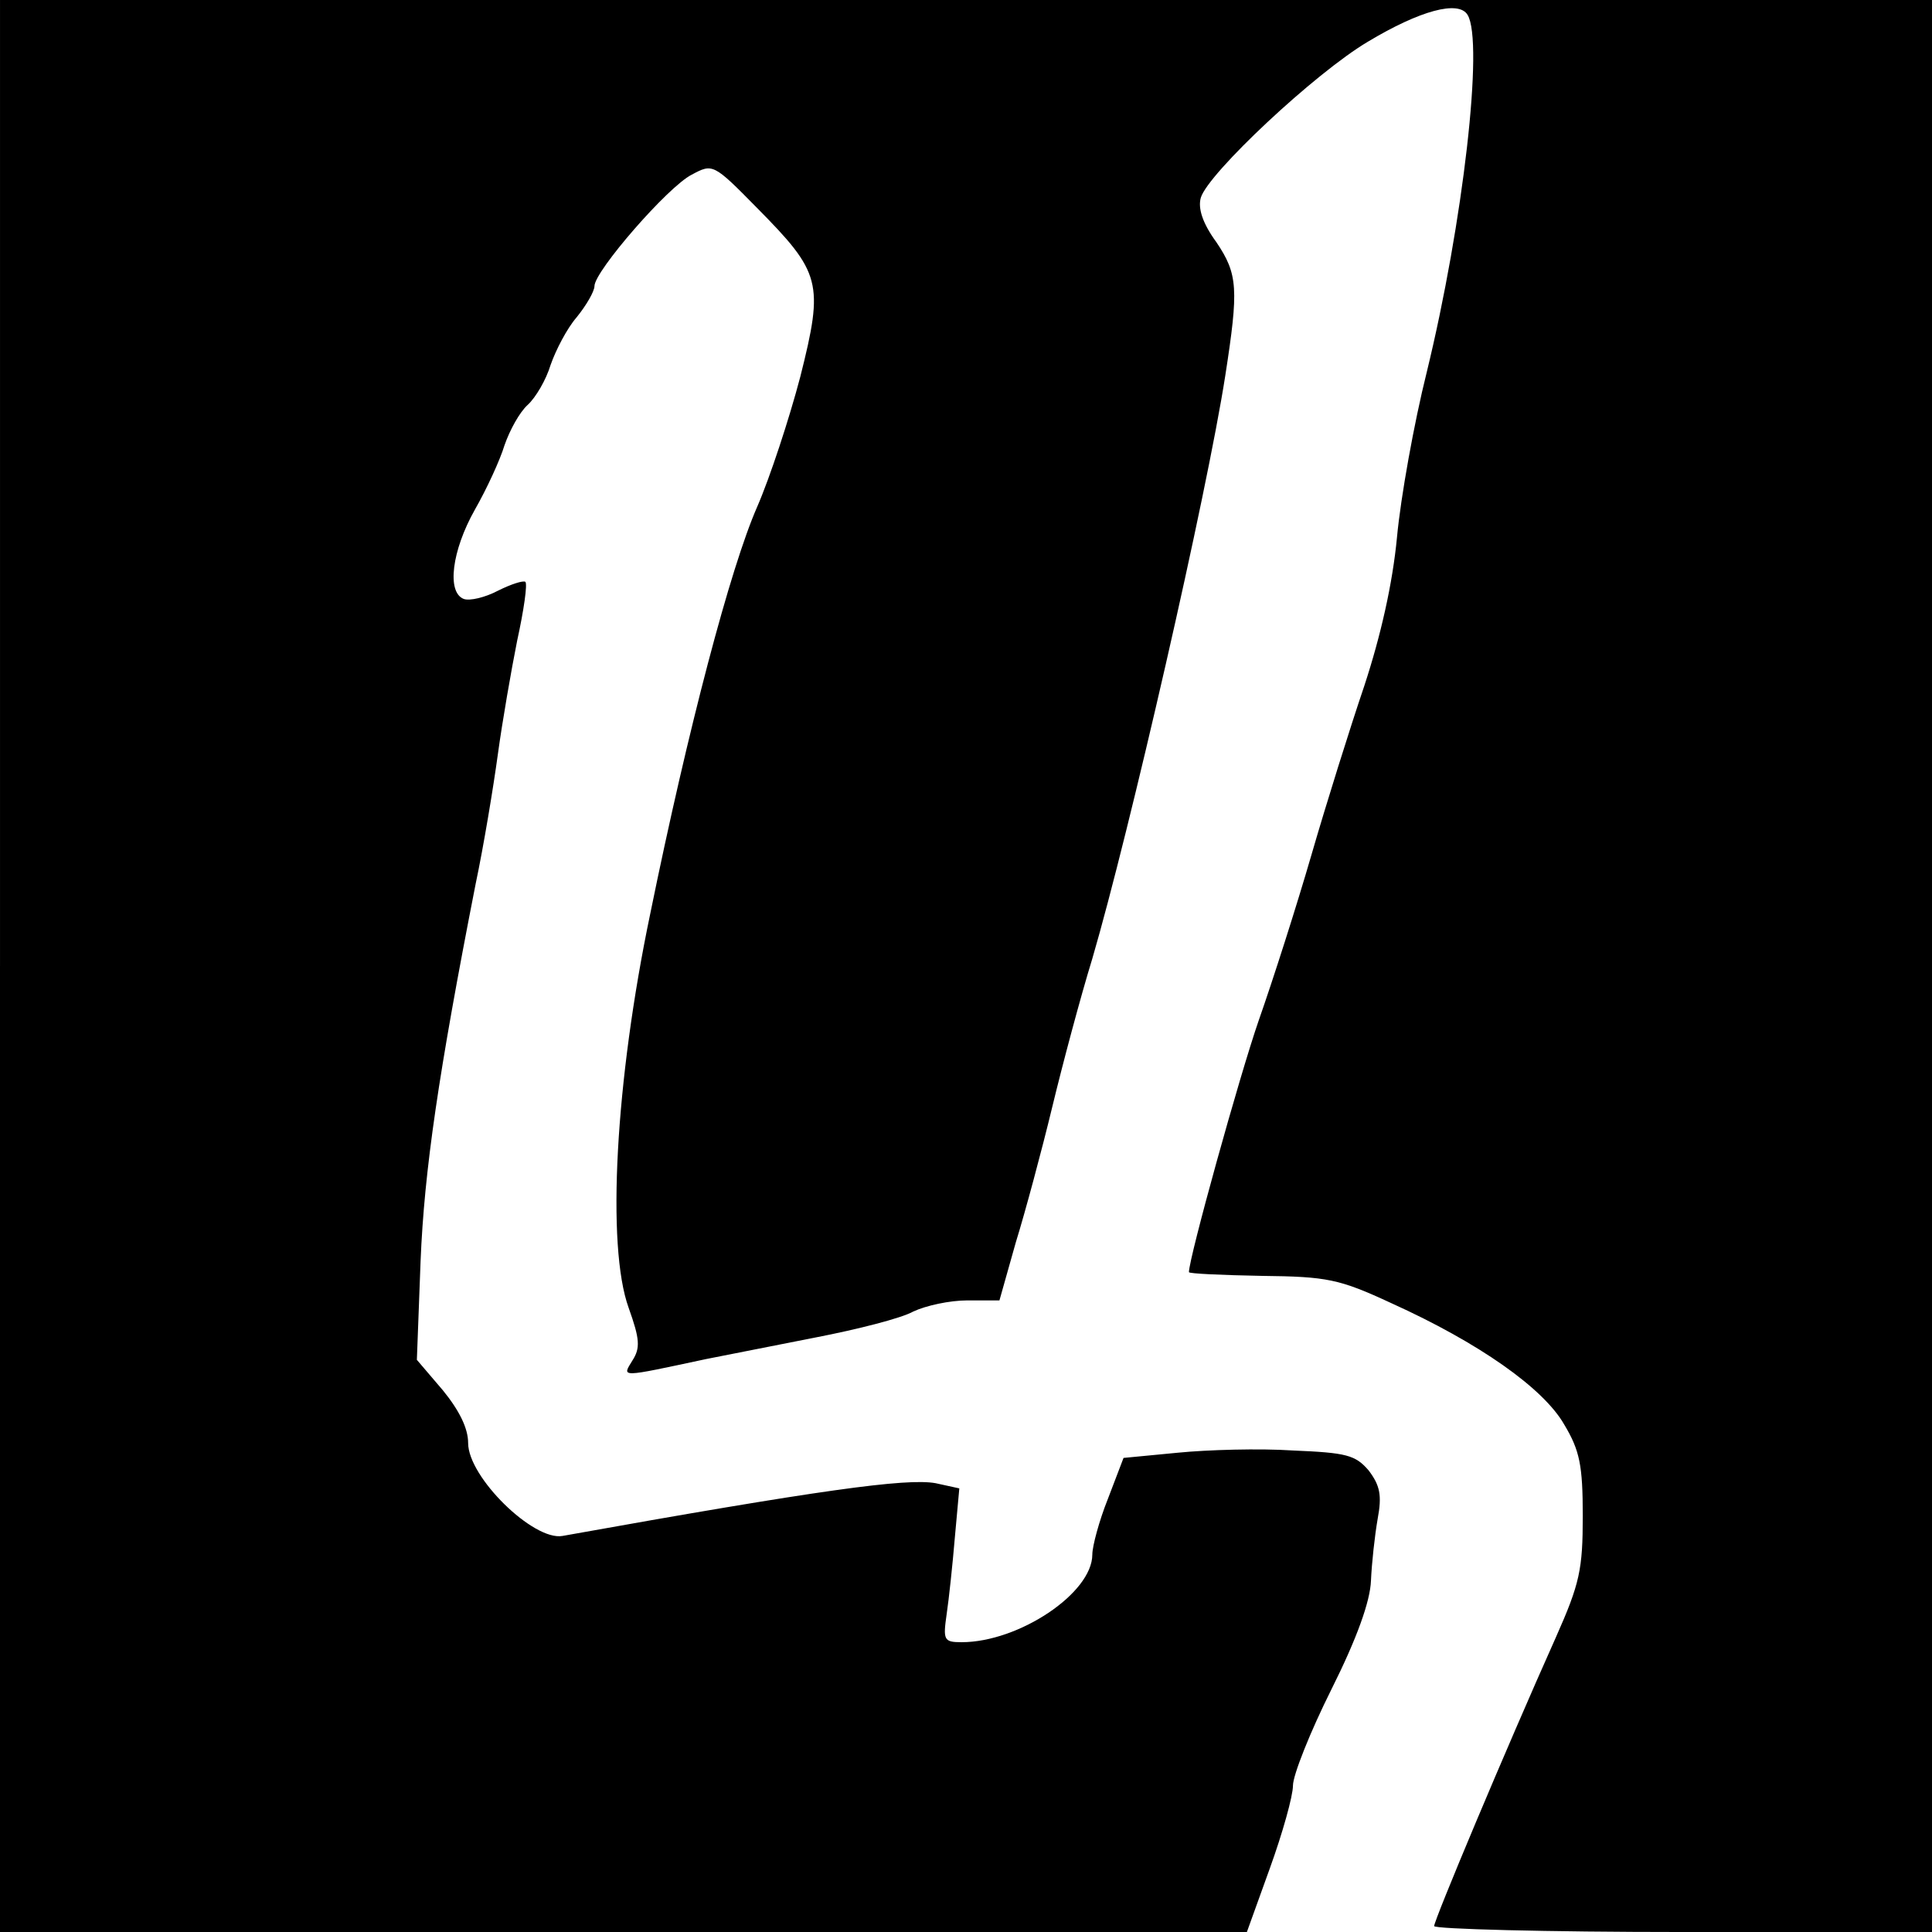
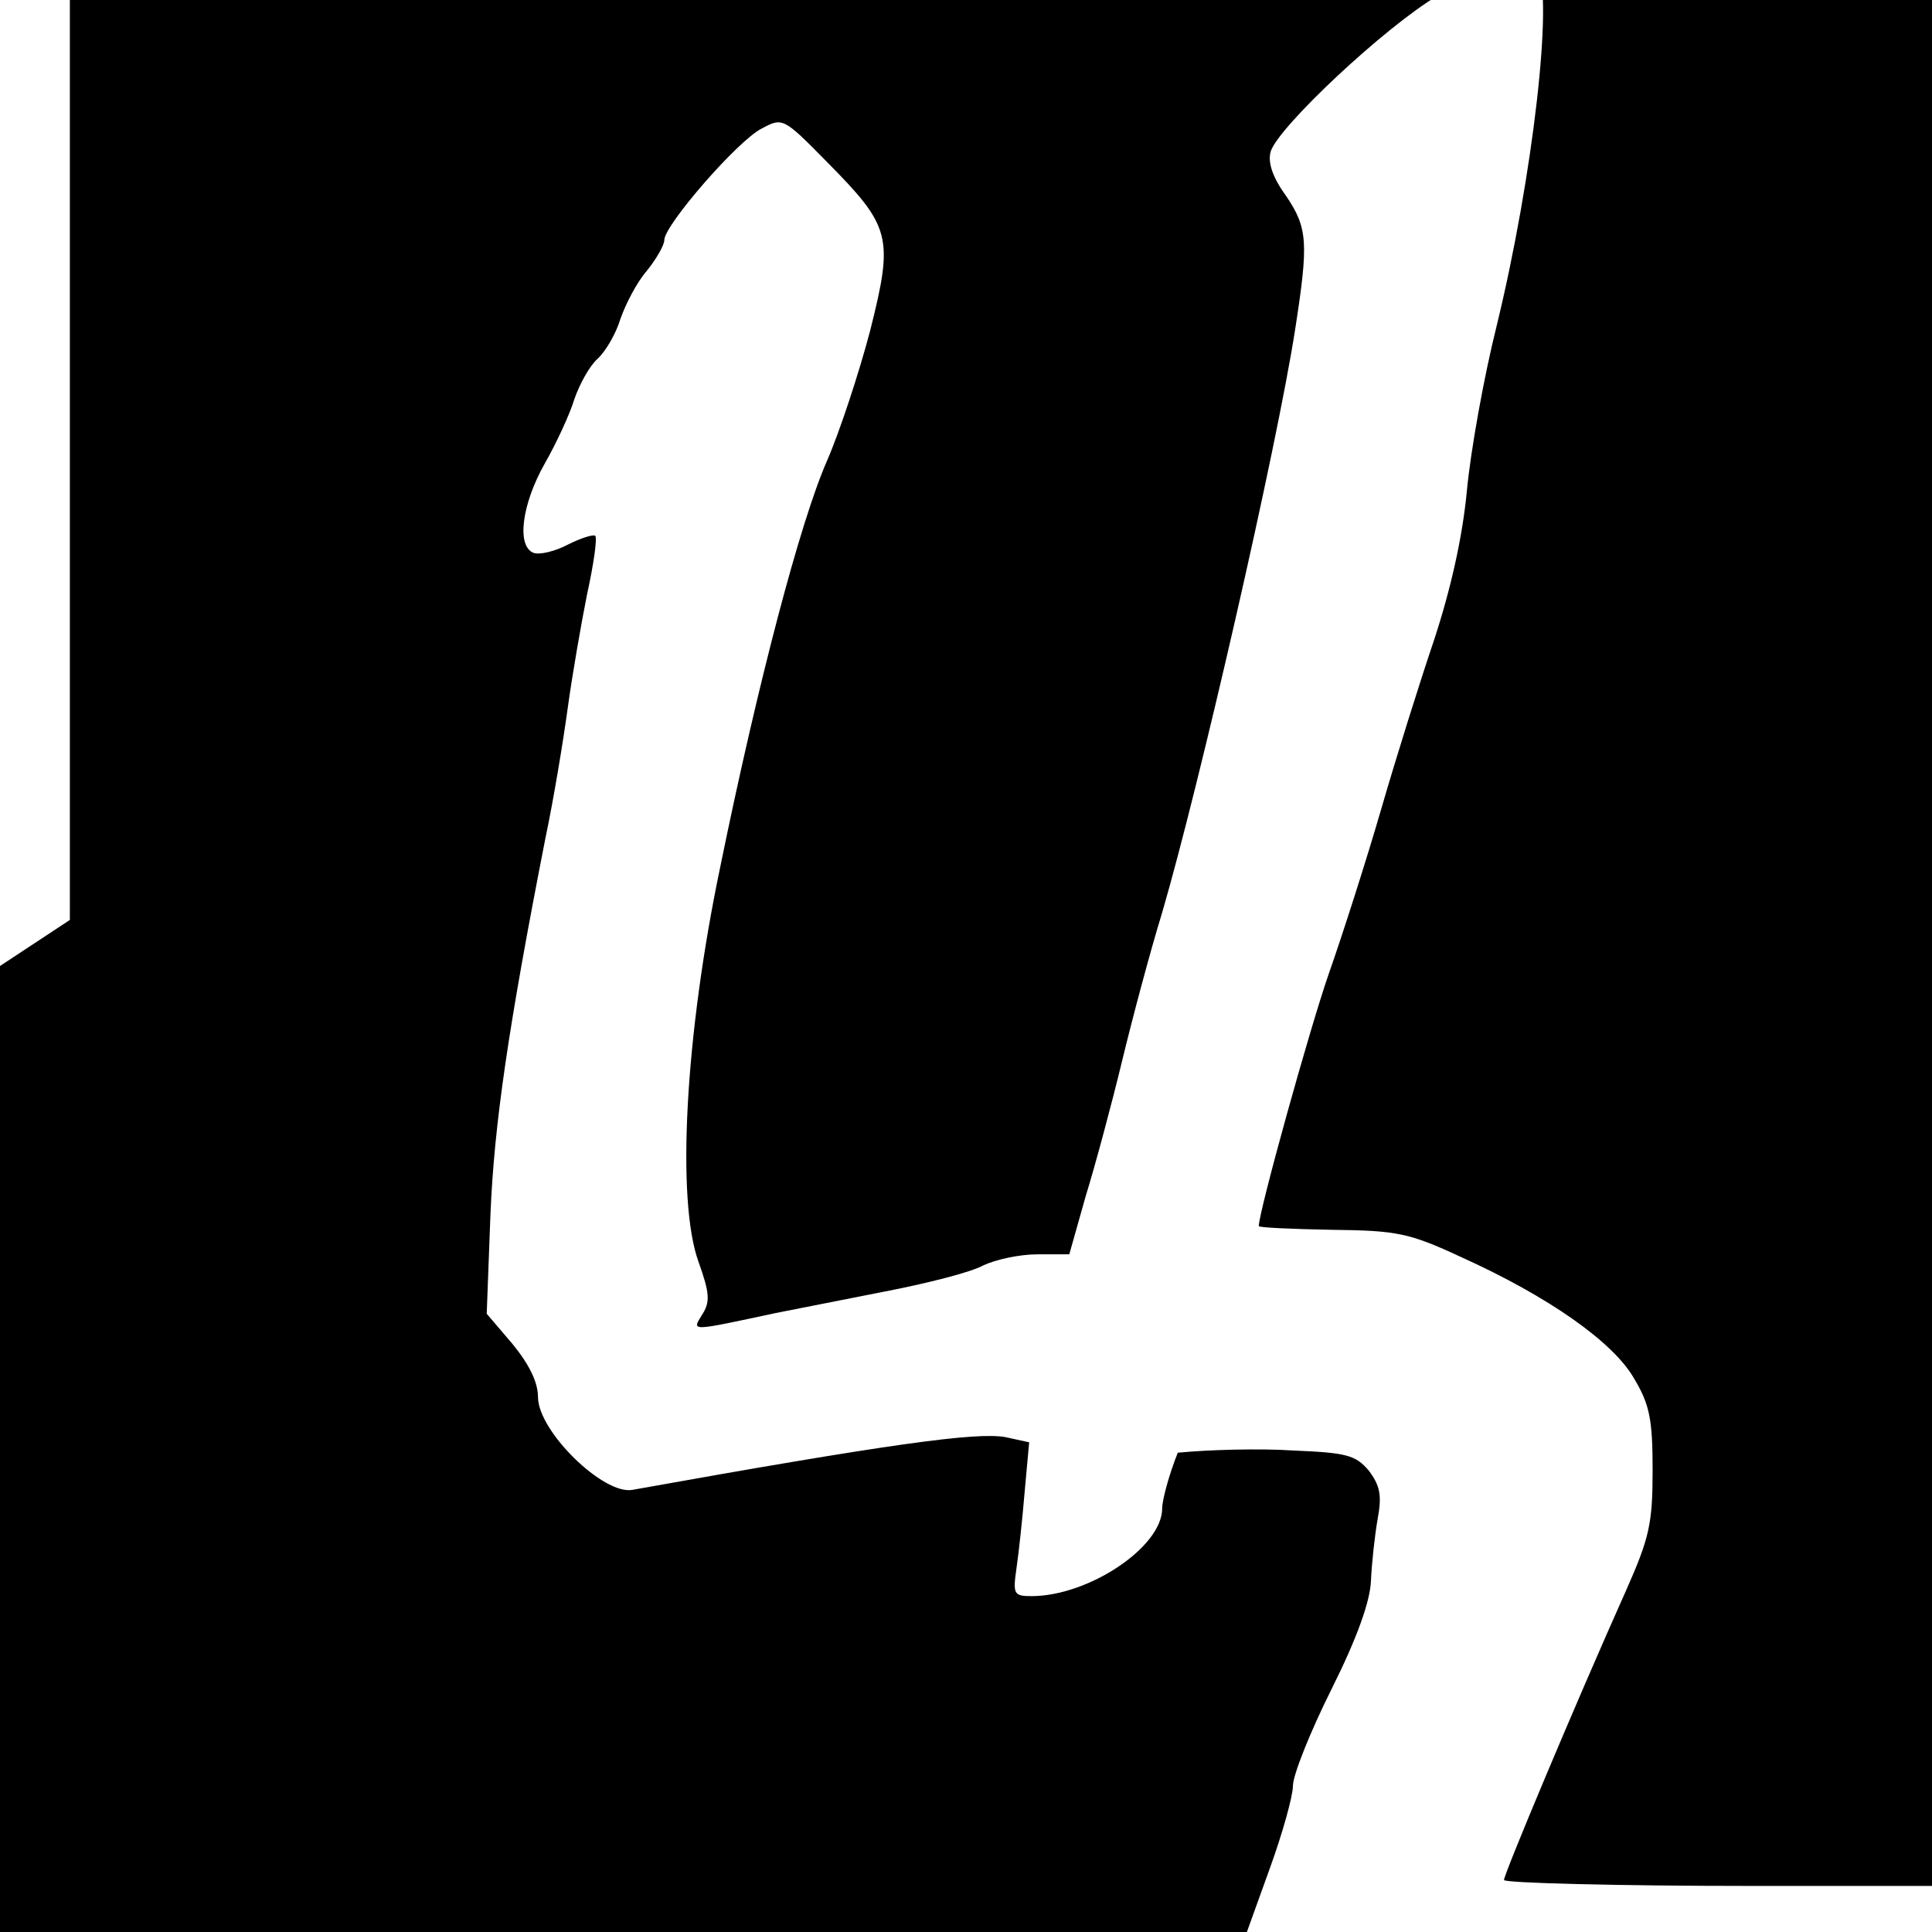
<svg xmlns="http://www.w3.org/2000/svg" version="1.0" width="260pt" height="260pt" viewBox="0 0 260 260" preserveAspectRatio="xMidYMid meet">
  <g transform="translate(0,260) scale(0.1,-0.1)" fill="#000000" stroke="none">
-     <path d="M0 1300 l0 -1300 839 0 839 0 31 86 c17 47 31 97 31 111 0 14 23 72 52 130 34 68 52 118 53 146 1 23 5 60 9 83 6 32 3 45 -12 65 -18 21 -30 24 -102 27 -45 3 -115 1 -155 -3 l-73 -7 -21 -55 c-12 -30 -21 -64 -21 -75 0 -52 -99 -118 -176 -118 -24 0 -25 3 -20 38 3 20 8 67 11 103 l6 66 -32 7 c-39 7 -156 -9 -502 -71 -39 -7 -127 79 -127 125 0 20 -12 44 -34 71 l-35 41 5 133 c5 122 24 252 74 507 11 52 24 131 30 175 6 44 18 113 26 153 9 41 14 76 11 79 -3 2 -19 -3 -37 -12 -17 -9 -38 -14 -46 -11 -23 9 -16 65 15 120 16 28 34 67 40 87 7 20 20 44 31 54 11 10 25 34 31 54 7 20 22 49 35 64 13 16 24 35 24 42 0 20 99 134 131 150 28 15 29 15 87 -44 87 -88 91 -101 59 -228 -15 -57 -41 -136 -58 -175 -36 -82 -93 -298 -144 -548 -47 -225 -59 -447 -29 -530 15 -42 16 -54 5 -71 -14 -23 -18 -23 99 2 25 5 91 18 147 29 57 11 116 26 132 35 17 8 49 15 73 15 l43 0 22 78 c13 42 35 124 49 182 14 58 38 148 54 200 50 171 154 624 179 785 18 116 17 136 -12 179 -19 26 -25 46 -21 60 10 33 154 168 225 210 70 42 122 56 134 36 22 -36 -6 -280 -55 -481 -17 -68 -35 -168 -40 -222 -6 -63 -22 -133 -44 -200 -19 -56 -51 -158 -71 -227 -20 -69 -52 -169 -71 -223 -26 -75 -94 -320 -94 -339 0 -2 44 -4 98 -5 88 -1 104 -4 175 -37 117 -53 204 -114 232 -163 21 -35 25 -55 25 -123 0 -72 -4 -91 -36 -163 -68 -152 -164 -381 -164 -389 0 -4 151 -8 335 -8 l335 0 0 1300 0 1300 -1300 0 -1300 0 0 -1300z" />
+     <path d="M0 1300 l0 -1300 839 0 839 0 31 86 c17 47 31 97 31 111 0 14 23 72 52 130 34 68 52 118 53 146 1 23 5 60 9 83 6 32 3 45 -12 65 -18 21 -30 24 -102 27 -45 3 -115 1 -155 -3 c-12 -30 -21 -64 -21 -75 0 -52 -99 -118 -176 -118 -24 0 -25 3 -20 38 3 20 8 67 11 103 l6 66 -32 7 c-39 7 -156 -9 -502 -71 -39 -7 -127 79 -127 125 0 20 -12 44 -34 71 l-35 41 5 133 c5 122 24 252 74 507 11 52 24 131 30 175 6 44 18 113 26 153 9 41 14 76 11 79 -3 2 -19 -3 -37 -12 -17 -9 -38 -14 -46 -11 -23 9 -16 65 15 120 16 28 34 67 40 87 7 20 20 44 31 54 11 10 25 34 31 54 7 20 22 49 35 64 13 16 24 35 24 42 0 20 99 134 131 150 28 15 29 15 87 -44 87 -88 91 -101 59 -228 -15 -57 -41 -136 -58 -175 -36 -82 -93 -298 -144 -548 -47 -225 -59 -447 -29 -530 15 -42 16 -54 5 -71 -14 -23 -18 -23 99 2 25 5 91 18 147 29 57 11 116 26 132 35 17 8 49 15 73 15 l43 0 22 78 c13 42 35 124 49 182 14 58 38 148 54 200 50 171 154 624 179 785 18 116 17 136 -12 179 -19 26 -25 46 -21 60 10 33 154 168 225 210 70 42 122 56 134 36 22 -36 -6 -280 -55 -481 -17 -68 -35 -168 -40 -222 -6 -63 -22 -133 -44 -200 -19 -56 -51 -158 -71 -227 -20 -69 -52 -169 -71 -223 -26 -75 -94 -320 -94 -339 0 -2 44 -4 98 -5 88 -1 104 -4 175 -37 117 -53 204 -114 232 -163 21 -35 25 -55 25 -123 0 -72 -4 -91 -36 -163 -68 -152 -164 -381 -164 -389 0 -4 151 -8 335 -8 l335 0 0 1300 0 1300 -1300 0 -1300 0 0 -1300z" />
  </g>
</svg>